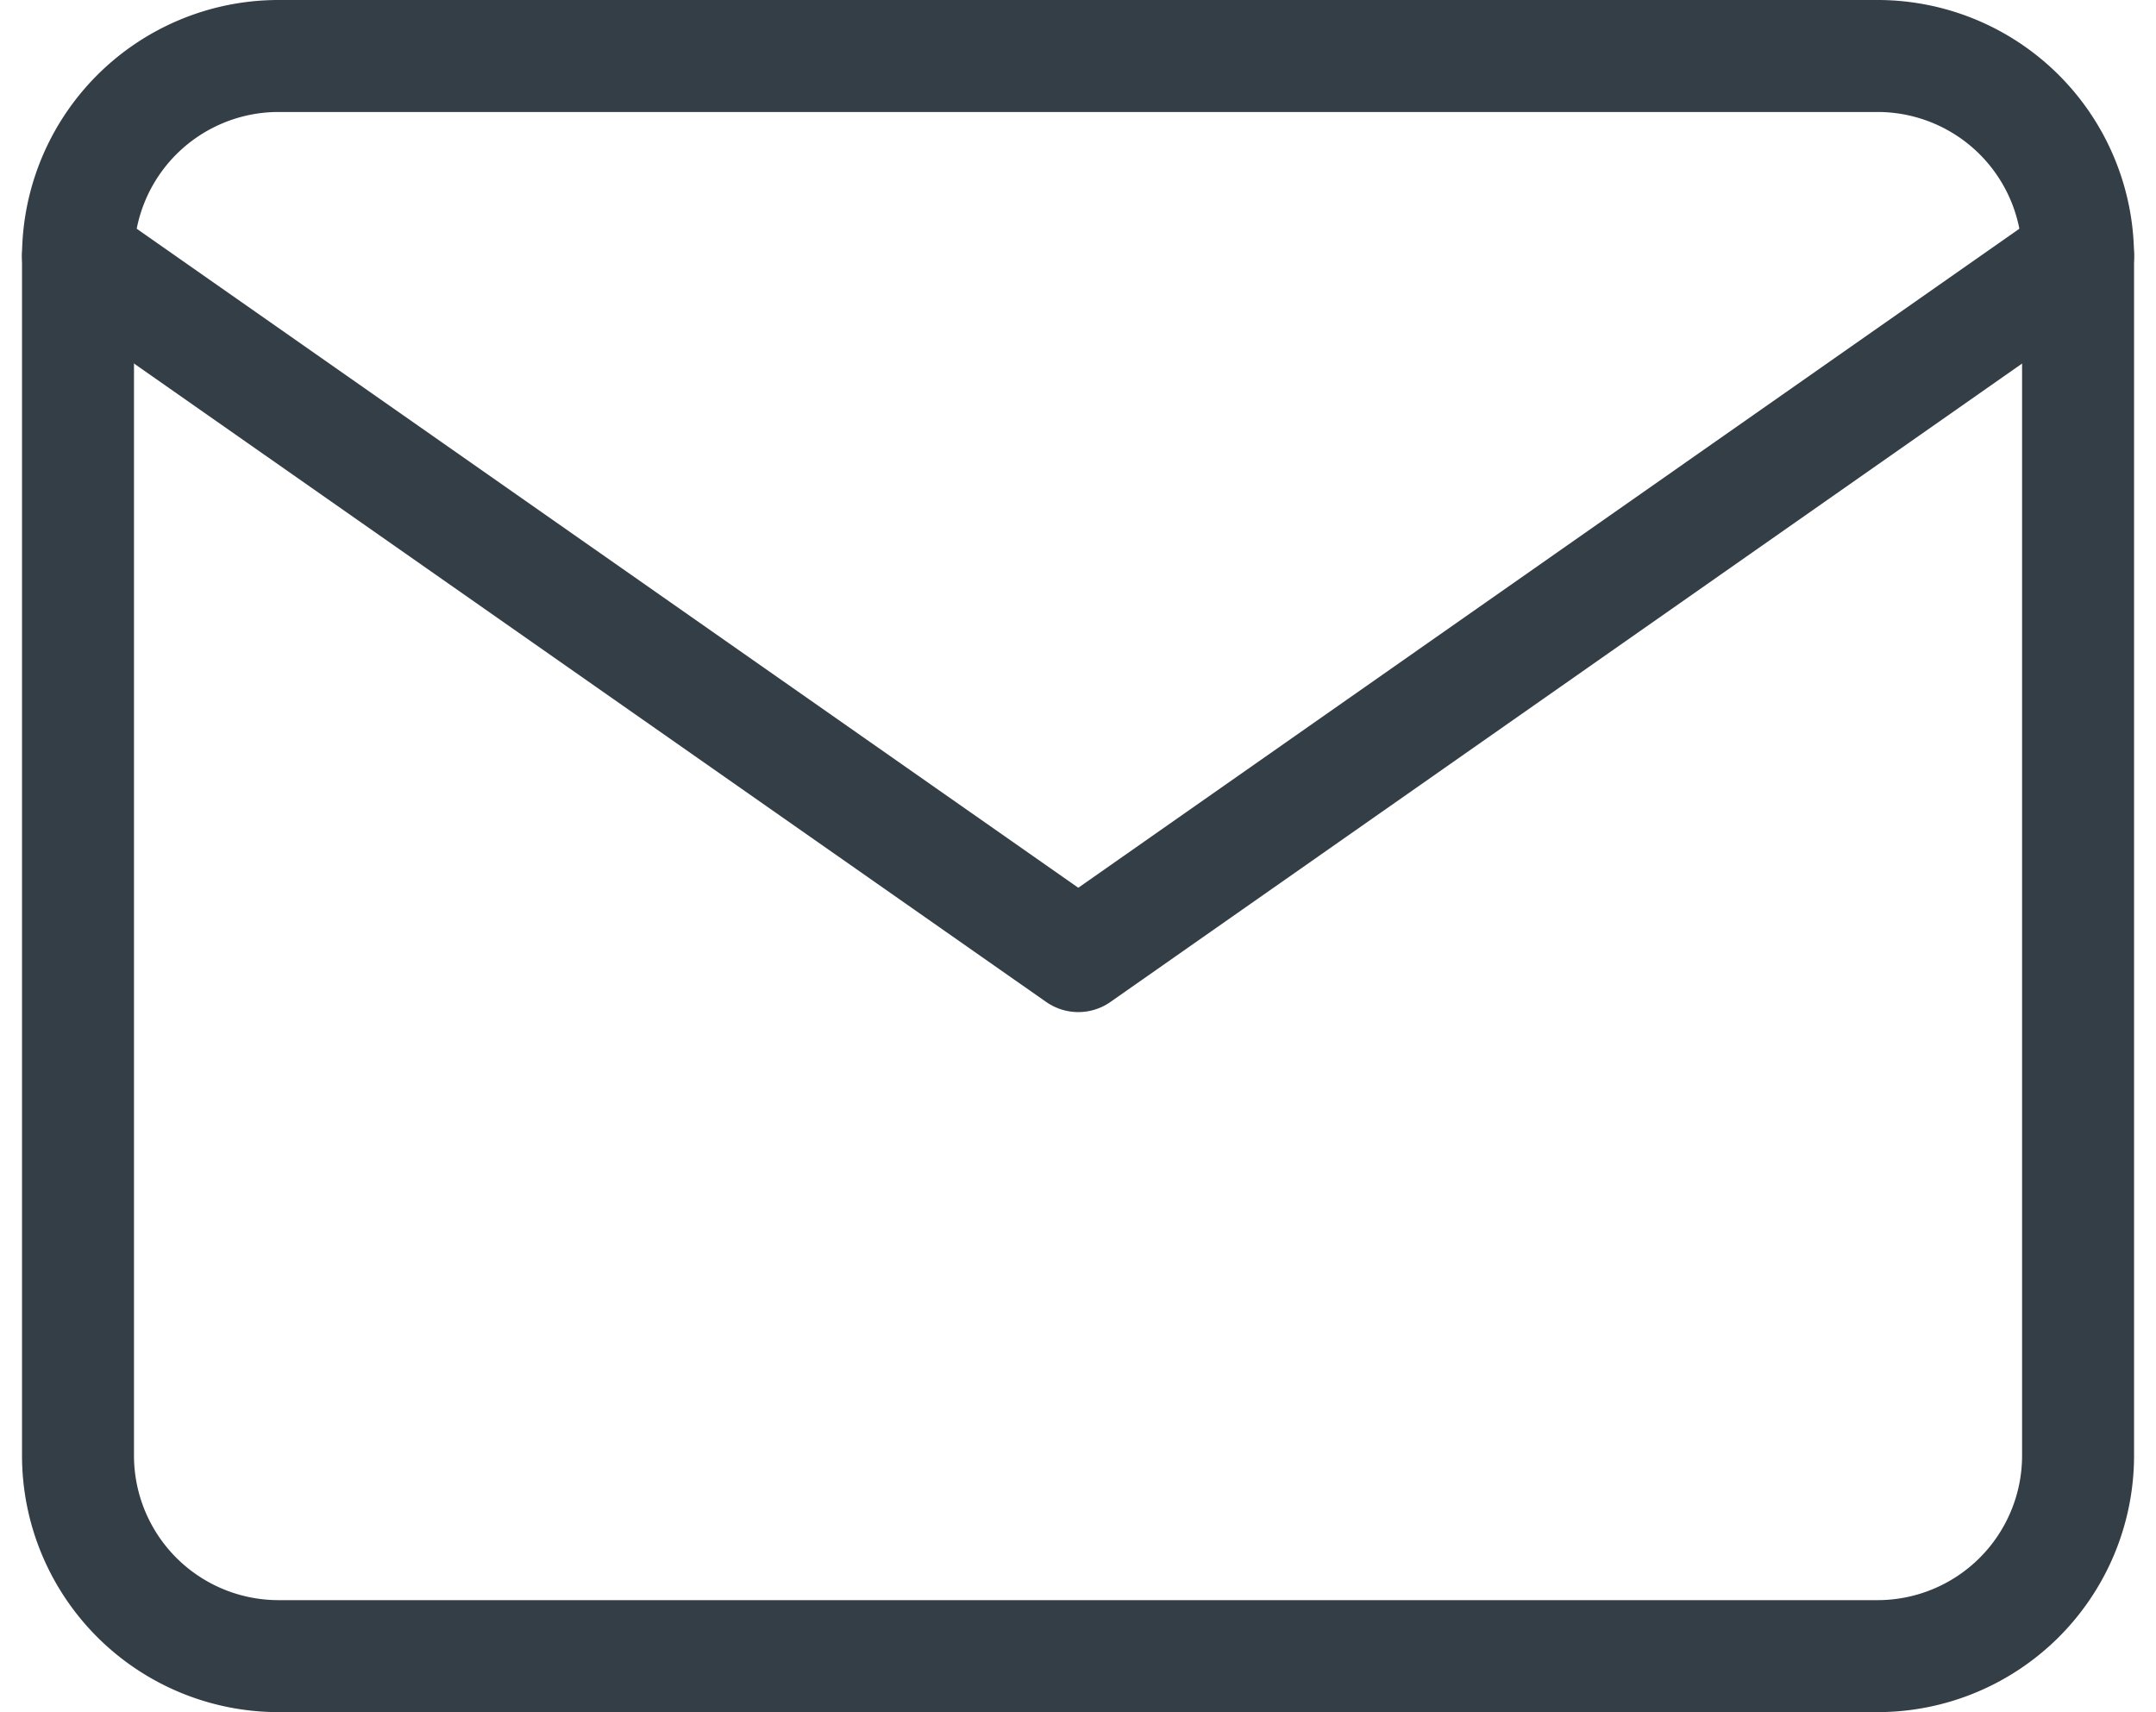
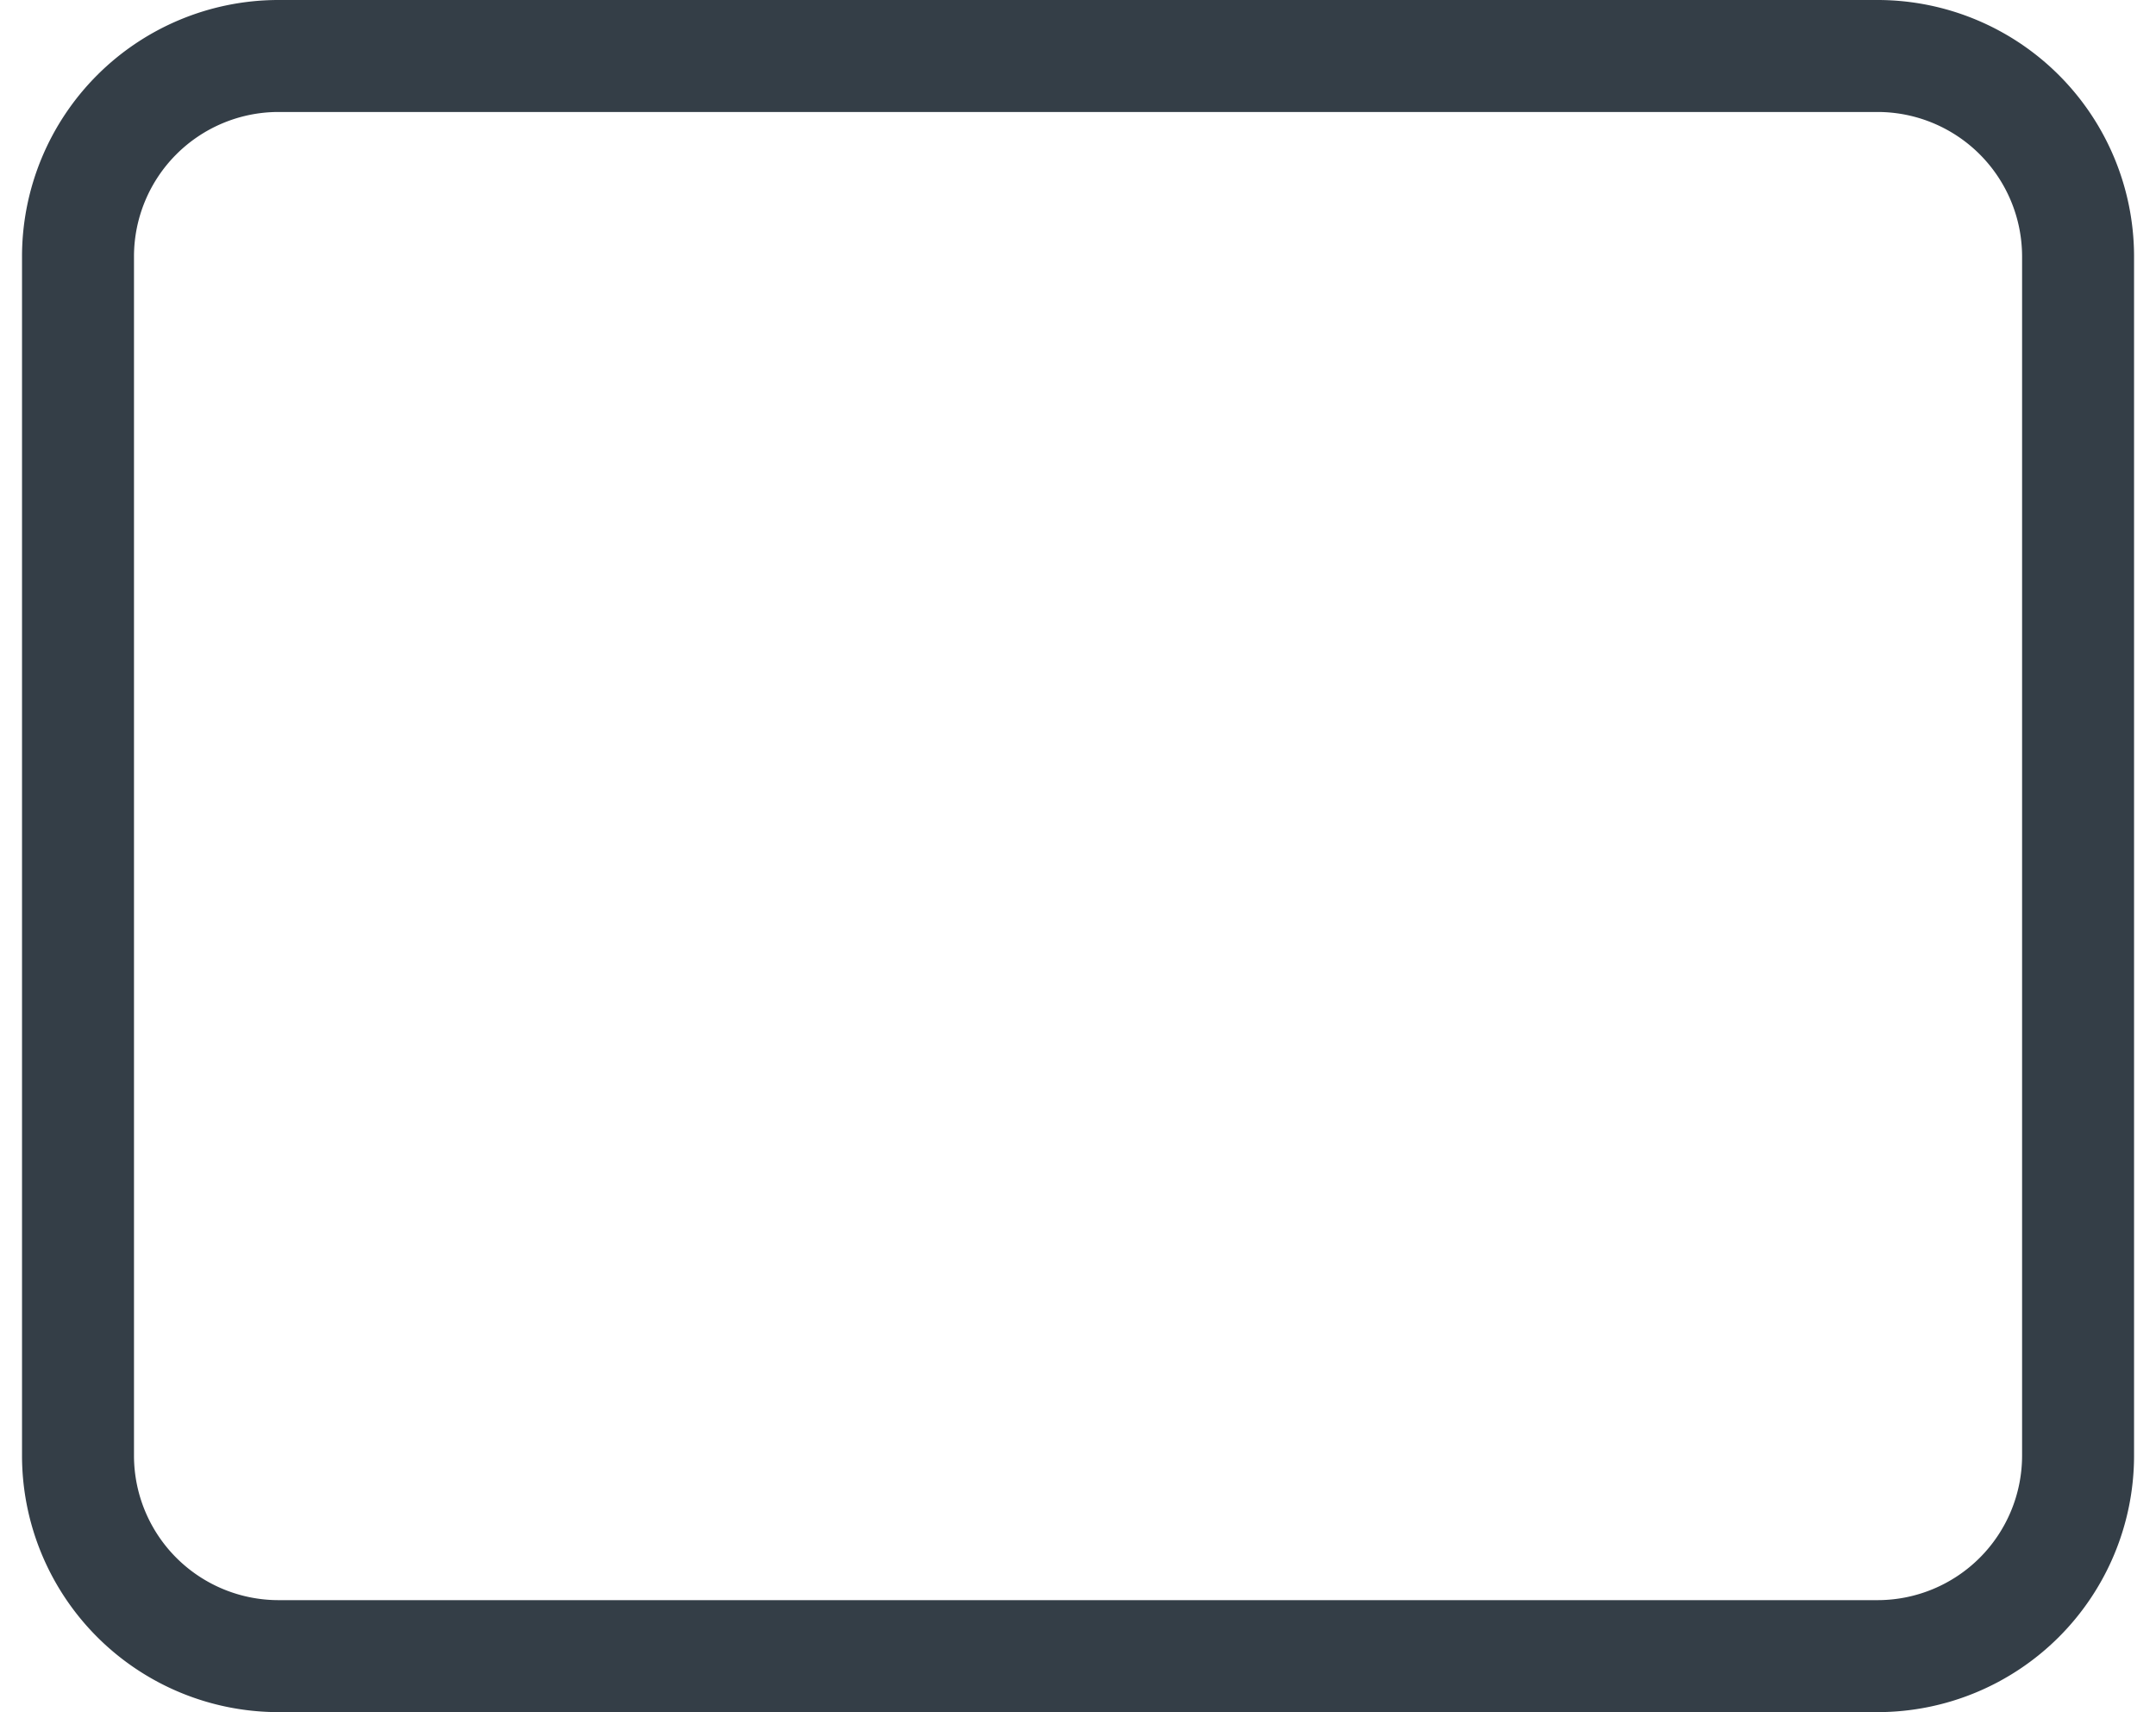
<svg xmlns="http://www.w3.org/2000/svg" width="28.882" height="22.934" viewBox="0 0 28.882 22.934">
  <g id="Icon_feather-mail" data-name="Icon feather-mail" transform="translate(1.045 0.75)">
    <path id="Path_235" data-name="Path 235" d="M5.679,6H27.114a2.687,2.687,0,0,1,2.679,2.679V24.755a2.687,2.687,0,0,1-2.679,2.679H5.679A2.687,2.687,0,0,1,3,24.755V8.679A2.687,2.687,0,0,1,5.679,6Z" transform="translate(-3 -6)" fill="none" stroke="#343e47" stroke-linecap="round" stroke-linejoin="round" stroke-width="1.5" />
-     <path id="Path_236" data-name="Path 236" d="M29.793,9,16.4,18.378,3,9" transform="translate(-3 -6.321)" fill="none" stroke="#343e47" stroke-linecap="round" stroke-linejoin="round" stroke-width="1.5" />
  </g>
</svg>